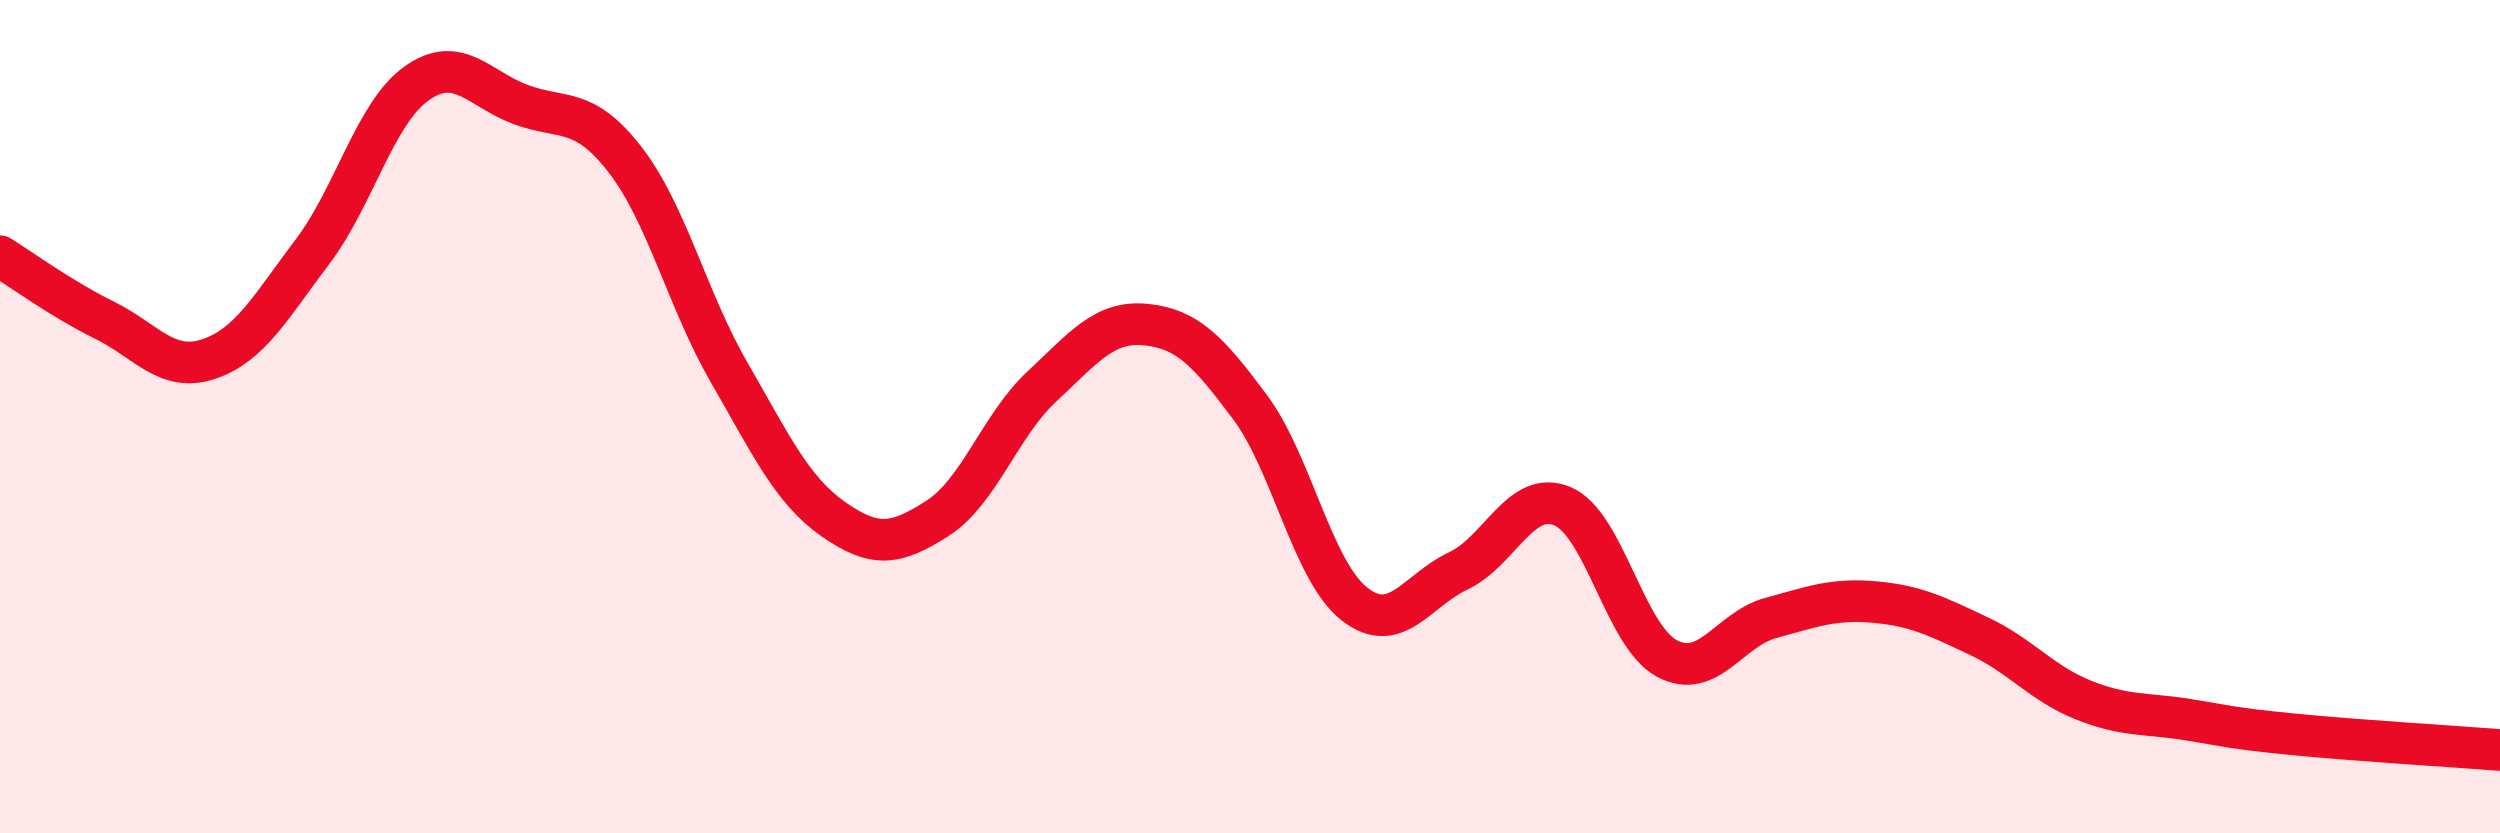
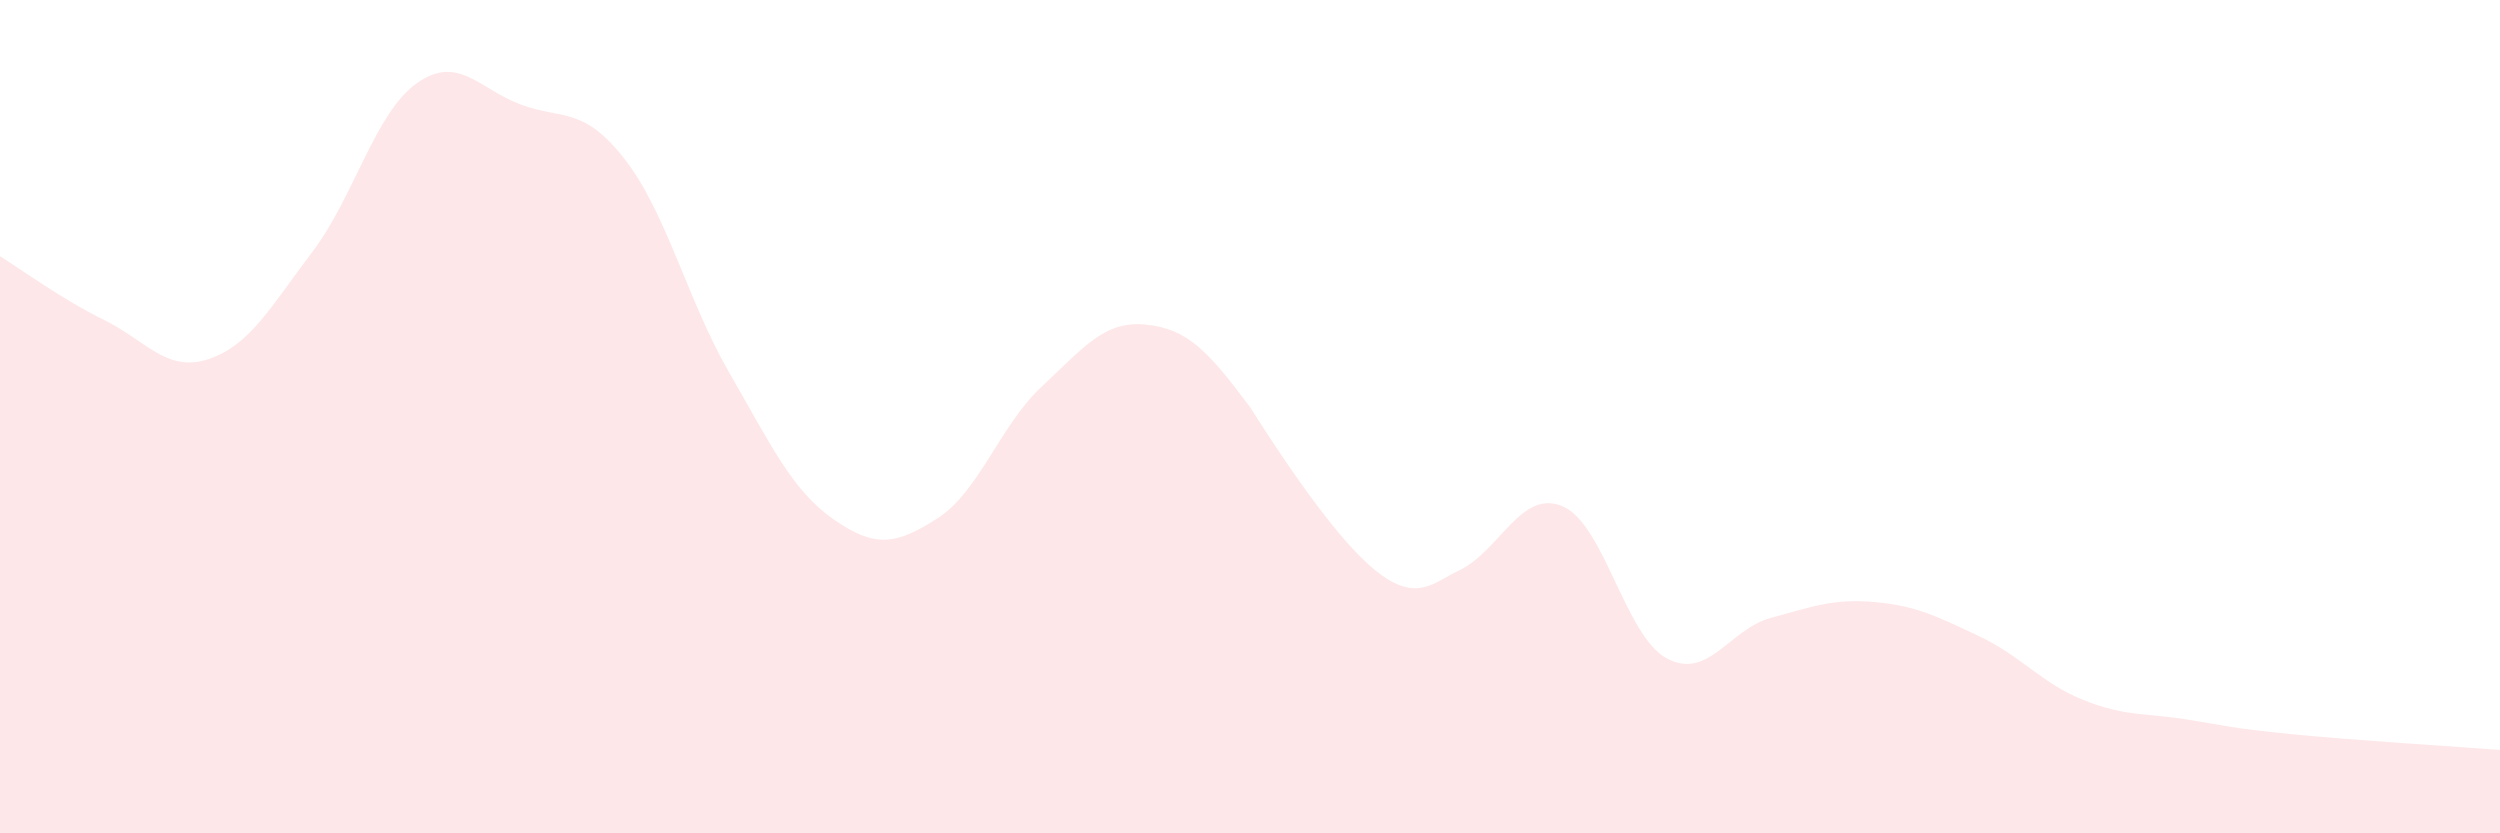
<svg xmlns="http://www.w3.org/2000/svg" width="60" height="20" viewBox="0 0 60 20">
-   <path d="M 0,6.15 C 0.5,6.46 1.5,7.19 2.5,7.68 C 3.5,8.17 4,8.95 5,8.62 C 6,8.29 6.5,7.36 7.5,6.04 C 8.5,4.72 9,2.71 10,2 C 11,1.29 11.5,2.14 12.5,2.51 C 13.5,2.88 14,2.54 15,3.83 C 16,5.12 16.5,7.21 17.5,8.94 C 18.5,10.67 19,11.76 20,12.46 C 21,13.16 21.5,13.08 22.5,12.44 C 23.5,11.8 24,10.21 25,9.28 C 26,8.35 26.5,7.69 27.5,7.79 C 28.5,7.89 29,8.43 30,9.77 C 31,11.11 31.5,13.7 32.5,14.49 C 33.5,15.28 34,14.17 35,13.7 C 36,13.23 36.5,11.73 37.5,12.15 C 38.5,12.57 39,15.26 40,15.8 C 41,16.34 41.5,15.1 42.5,14.83 C 43.5,14.56 44,14.36 45,14.45 C 46,14.54 46.5,14.8 47.5,15.27 C 48.5,15.74 49,16.4 50,16.8 C 51,17.2 51.5,17.11 52.5,17.27 C 53.5,17.43 53.5,17.47 55,17.62 C 56.5,17.77 59,17.92 60,18L60 20L0 20Z" fill="#EB0A25" opacity="0.1" stroke-linecap="round" stroke-linejoin="round" />
-   <path d="M 0,6.15 C 0.5,6.46 1.5,7.19 2.5,7.68 C 3.5,8.17 4,8.95 5,8.62 C 6,8.29 6.5,7.36 7.5,6.04 C 8.5,4.72 9,2.71 10,2 C 11,1.29 11.5,2.14 12.5,2.51 C 13.5,2.88 14,2.54 15,3.83 C 16,5.12 16.5,7.21 17.5,8.94 C 18.5,10.67 19,11.76 20,12.46 C 21,13.16 21.5,13.08 22.5,12.44 C 23.5,11.8 24,10.21 25,9.28 C 26,8.35 26.5,7.69 27.5,7.79 C 28.5,7.89 29,8.43 30,9.77 C 31,11.11 31.5,13.7 32.5,14.49 C 33.5,15.28 34,14.17 35,13.7 C 36,13.23 36.5,11.73 37.5,12.15 C 38.5,12.57 39,15.26 40,15.8 C 41,16.34 41.5,15.1 42.5,14.83 C 43.5,14.56 44,14.36 45,14.45 C 46,14.54 46.5,14.8 47.5,15.27 C 48.5,15.74 49,16.4 50,16.8 C 51,17.2 51.5,17.11 52.5,17.27 C 53.5,17.43 53.5,17.47 55,17.62 C 56.5,17.77 59,17.92 60,18" stroke="#EB0A25" stroke-width="1" fill="none" stroke-linecap="round" stroke-linejoin="round" />
+   <path d="M 0,6.15 C 0.5,6.46 1.5,7.19 2.5,7.68 C 3.5,8.17 4,8.95 5,8.62 C 6,8.29 6.5,7.36 7.5,6.04 C 8.5,4.72 9,2.71 10,2 C 11,1.29 11.5,2.14 12.5,2.51 C 13.5,2.88 14,2.54 15,3.83 C 16,5.12 16.5,7.21 17.5,8.94 C 18.5,10.67 19,11.76 20,12.46 C 21,13.16 21.5,13.08 22.5,12.44 C 23.5,11.8 24,10.21 25,9.28 C 26,8.35 26.5,7.69 27.5,7.79 C 28.5,7.89 29,8.43 30,9.77 C 33.5,15.28 34,14.17 35,13.7 C 36,13.23 36.5,11.73 37.5,12.15 C 38.5,12.57 39,15.26 40,15.8 C 41,16.34 41.5,15.1 42.5,14.83 C 43.5,14.56 44,14.36 45,14.45 C 46,14.54 46.5,14.8 47.5,15.27 C 48.5,15.74 49,16.4 50,16.8 C 51,17.2 51.5,17.11 52.5,17.27 C 53.5,17.43 53.5,17.47 55,17.62 C 56.5,17.77 59,17.92 60,18L60 20L0 20Z" fill="#EB0A25" opacity="0.1" stroke-linecap="round" stroke-linejoin="round" />
</svg>